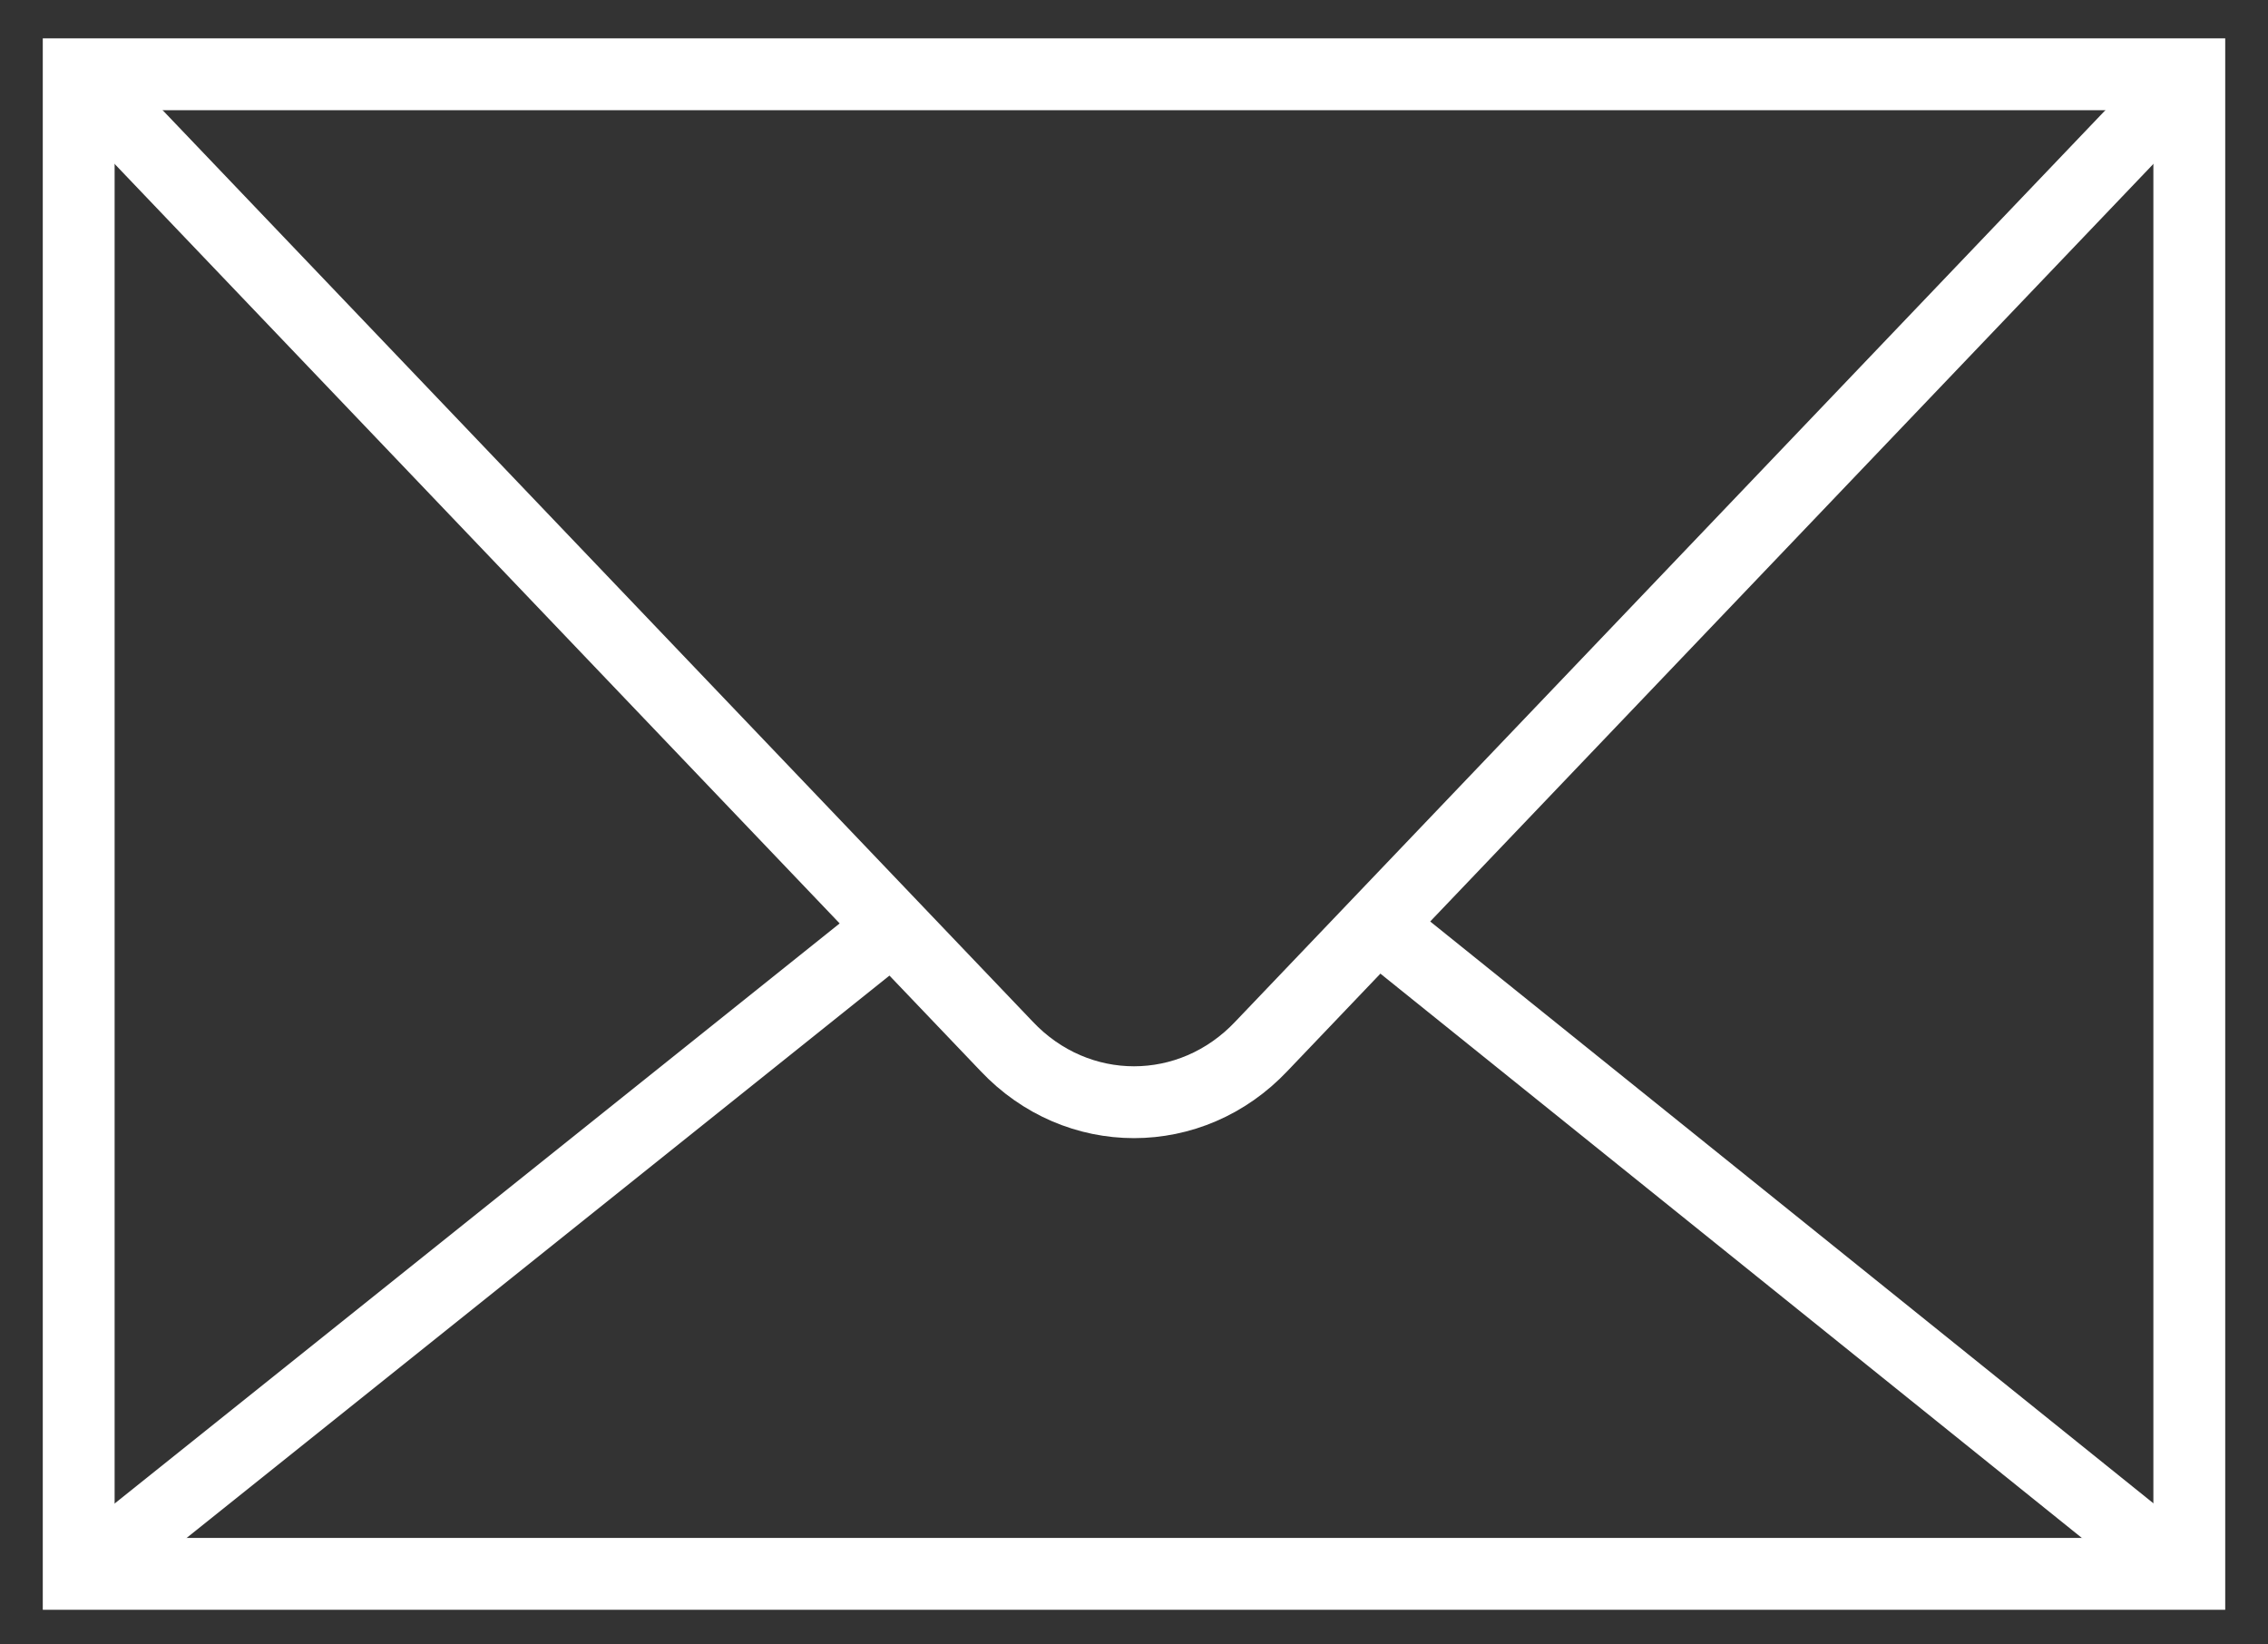
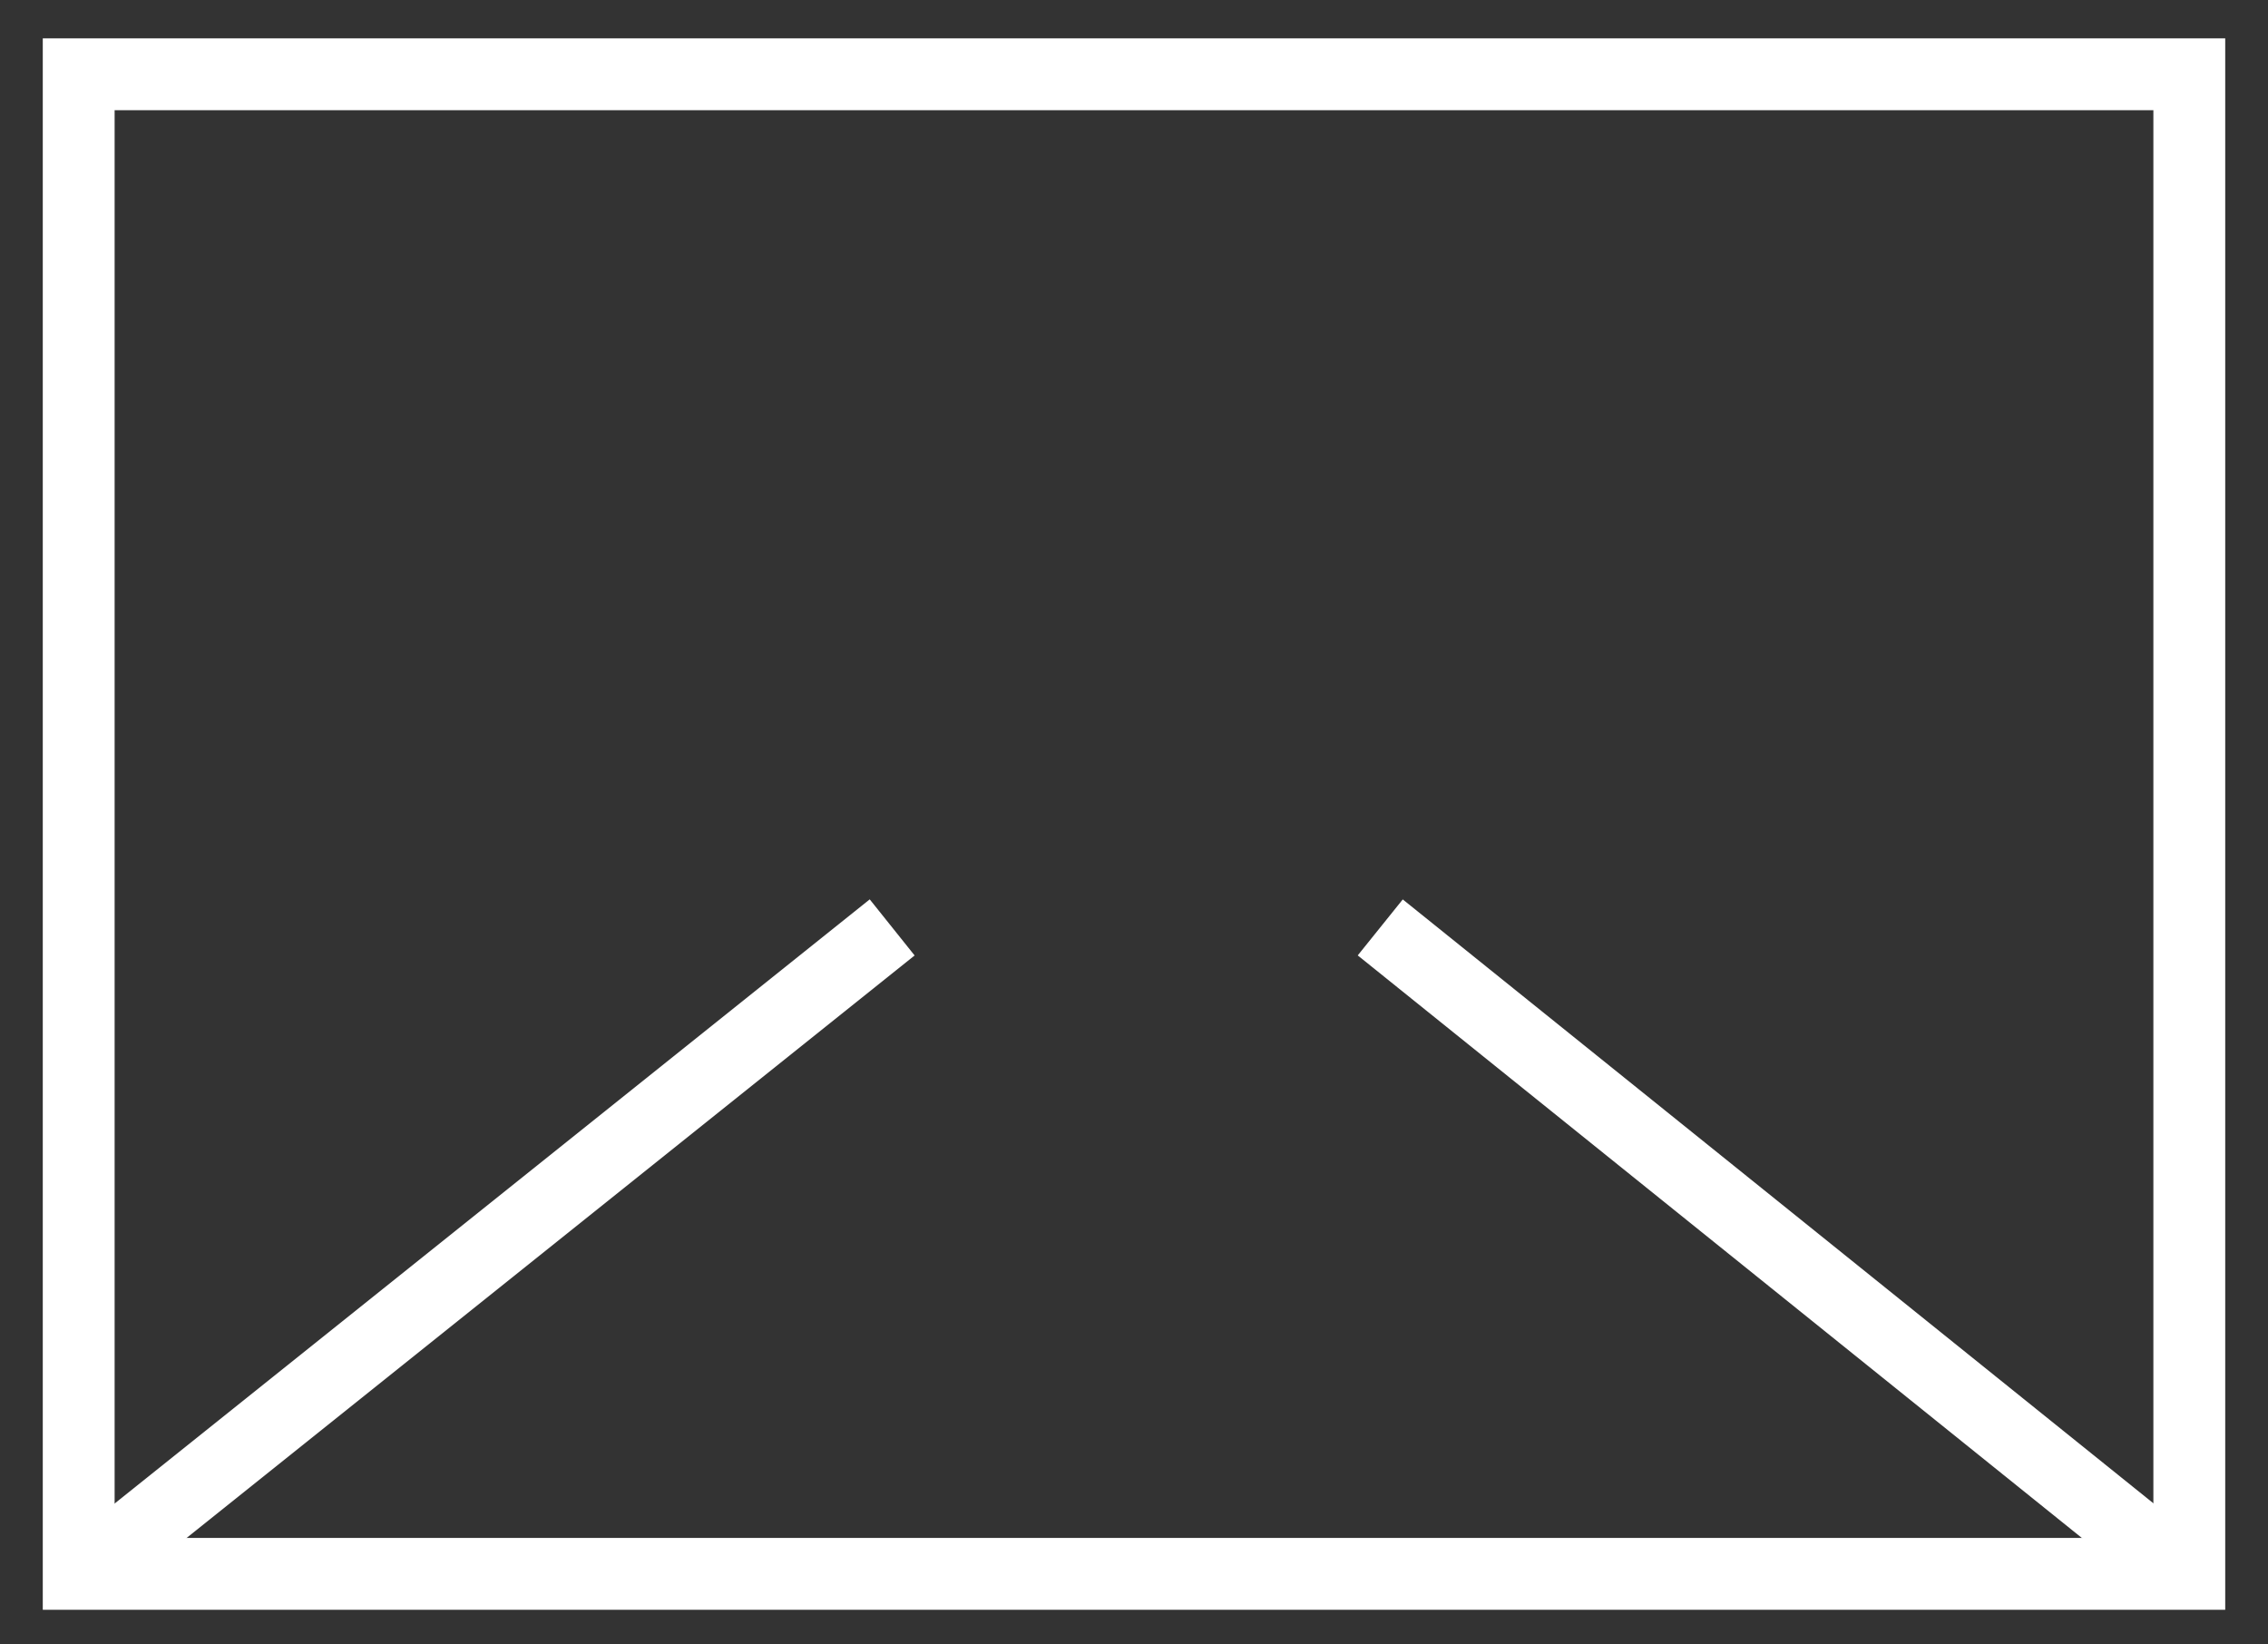
<svg xmlns="http://www.w3.org/2000/svg" width="40px" height="29px" viewBox="0 0 40 29" version="1.1">
  <rect x="0" y="0" width="40" height="29" fill="#333333" stroke="none" />
  <title>comunicacao</title>
  <desc>Created with Sketch.</desc>
  <g id="Page-1" stroke="none" stroke-width="1" fill="none" fill-rule="evenodd">
    <g id="Ache-Derma" transform="translate(-1040, -433)" stroke="#FFFFFF" stroke-width="1.267">
      <g id="Group-2" transform="translate(55, 332)">
        <g id="comunicacao" transform="translate(986, 102)">
          <rect id="Rectangle" x="0.388" y="0.31" width="37.224" height="26.445" />
-           <path d="M37.612,0.31 L21.249,17.449 C20.008,18.767 17.992,18.767 16.751,17.449 L0.388,0.31" id="Path" />
          <line x1="23.343" y1="15.355" x2="37.612" y2="26.833" id="Path" />
          <line x1="14.735" y1="15.355" x2="0.388" y2="26.833" id="Path" />
        </g>
      </g>
    </g>
  </g>
</svg>